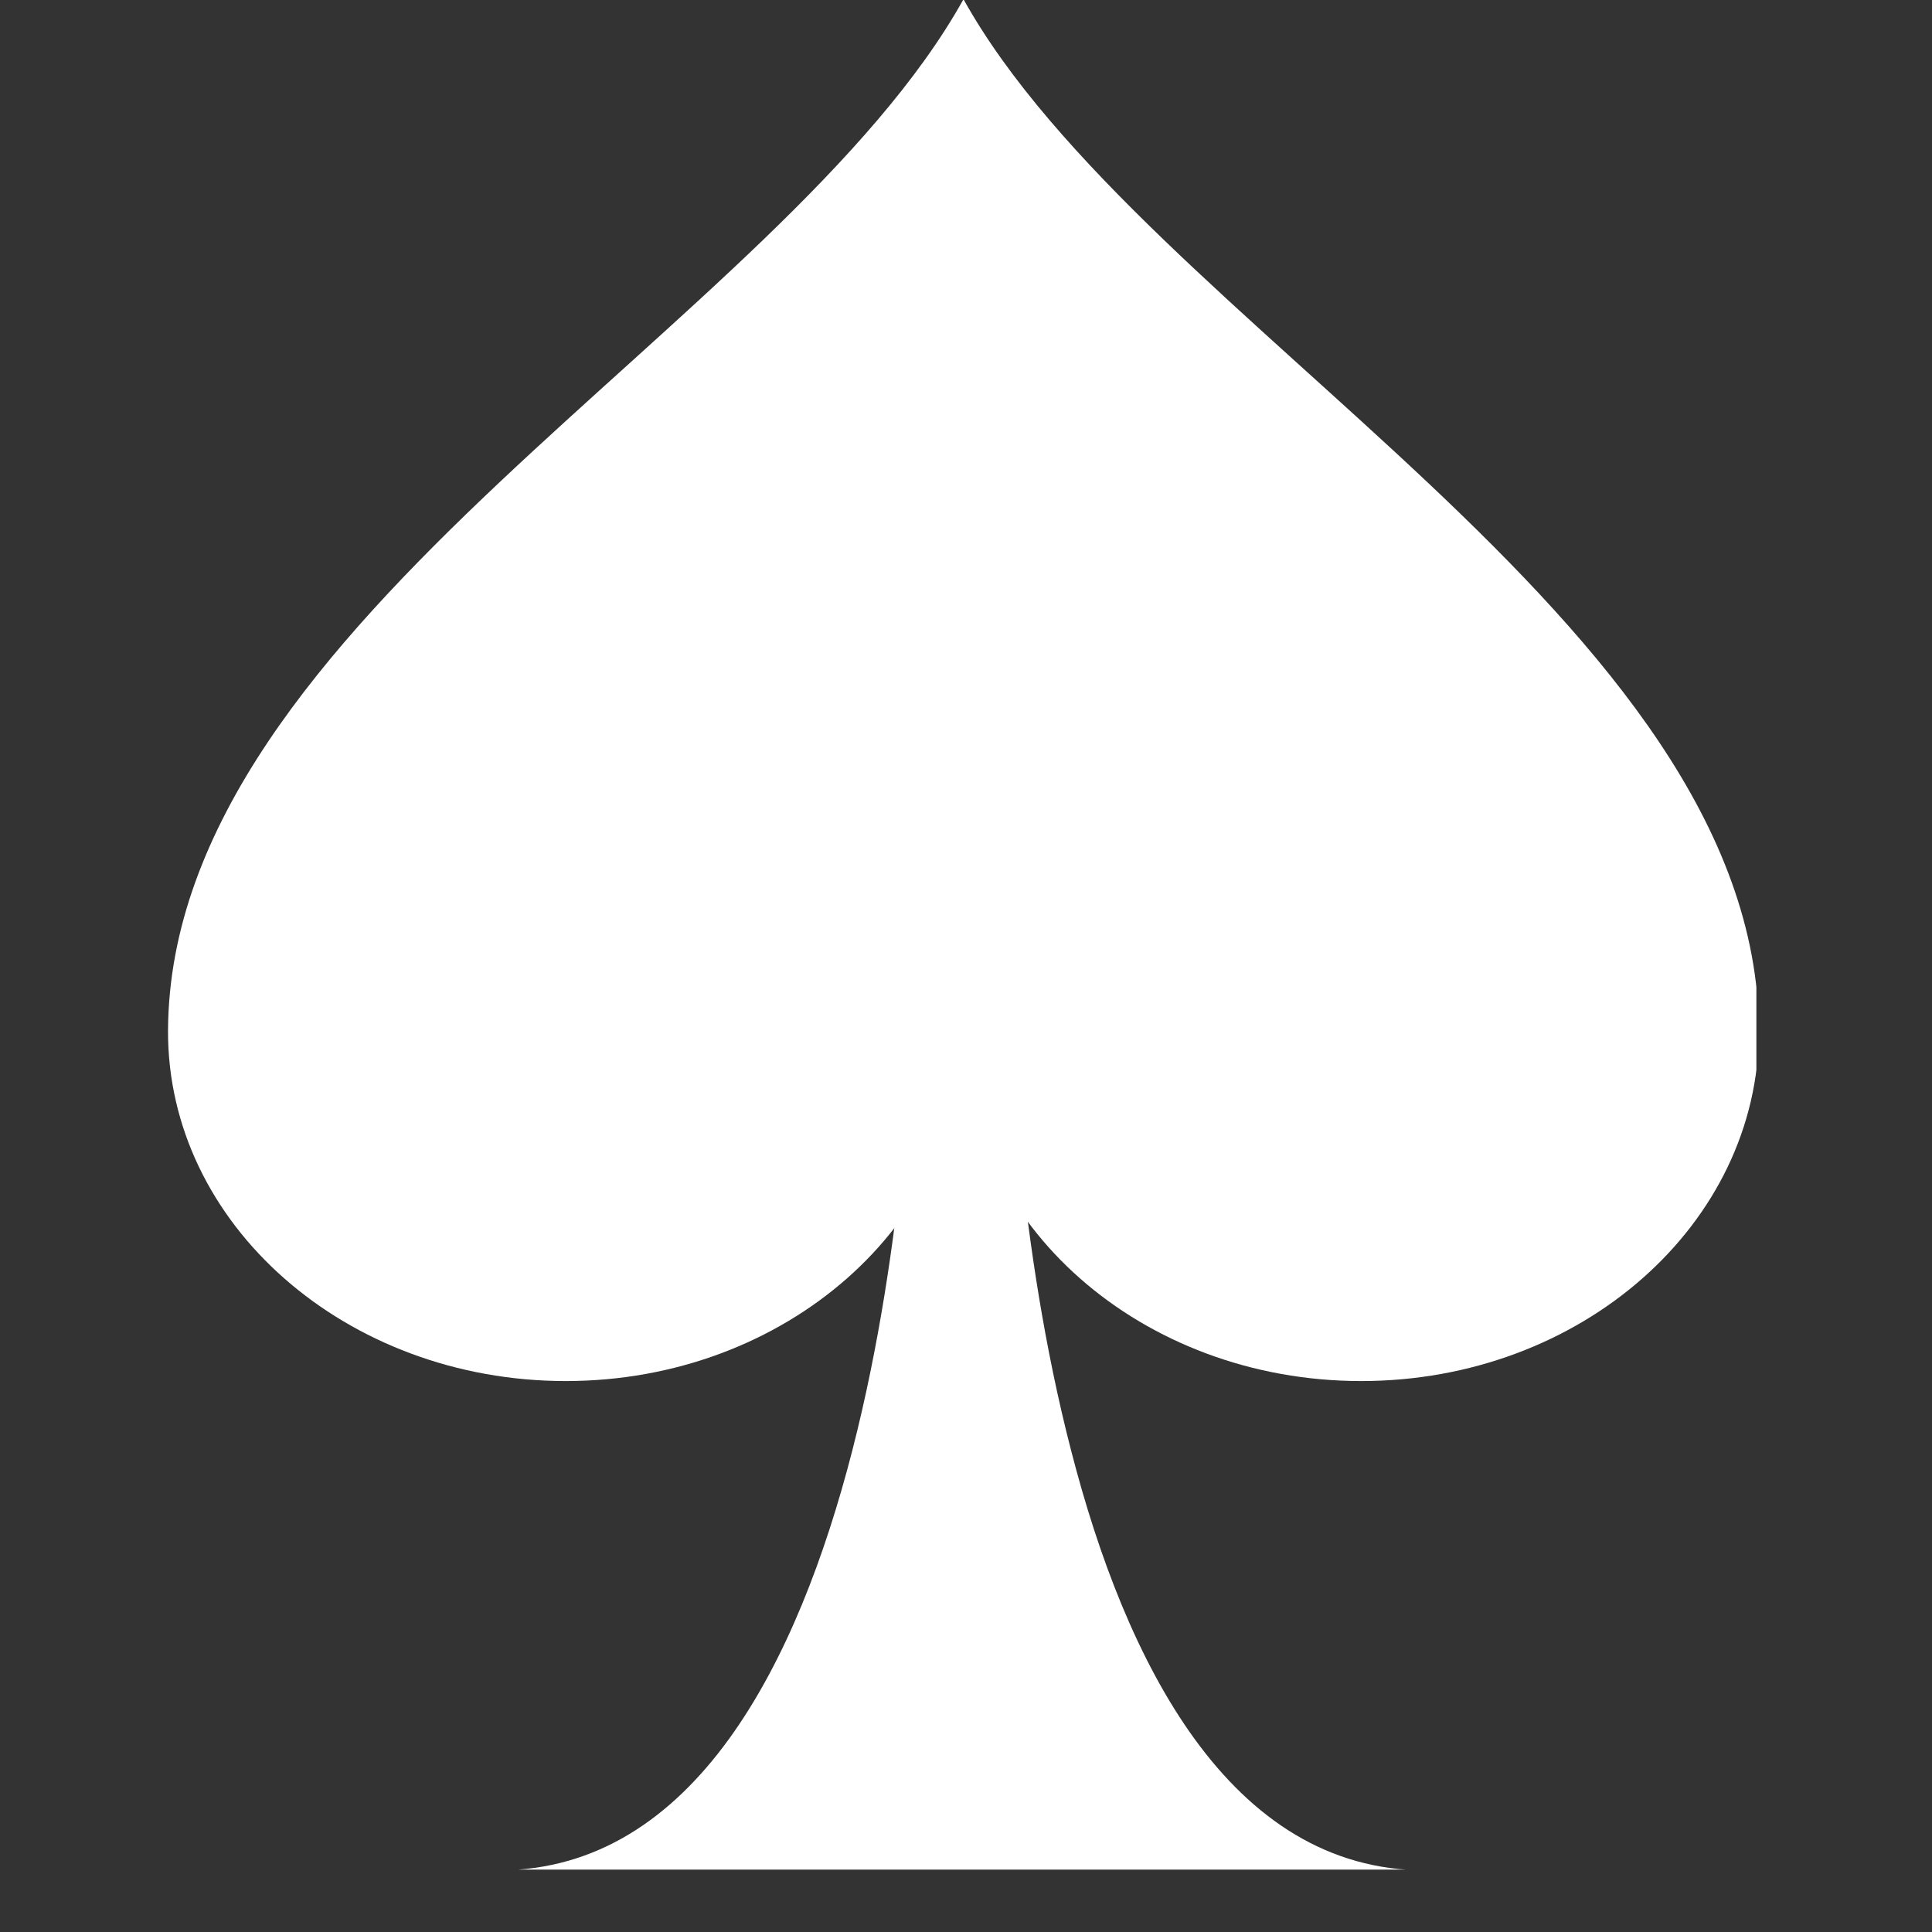
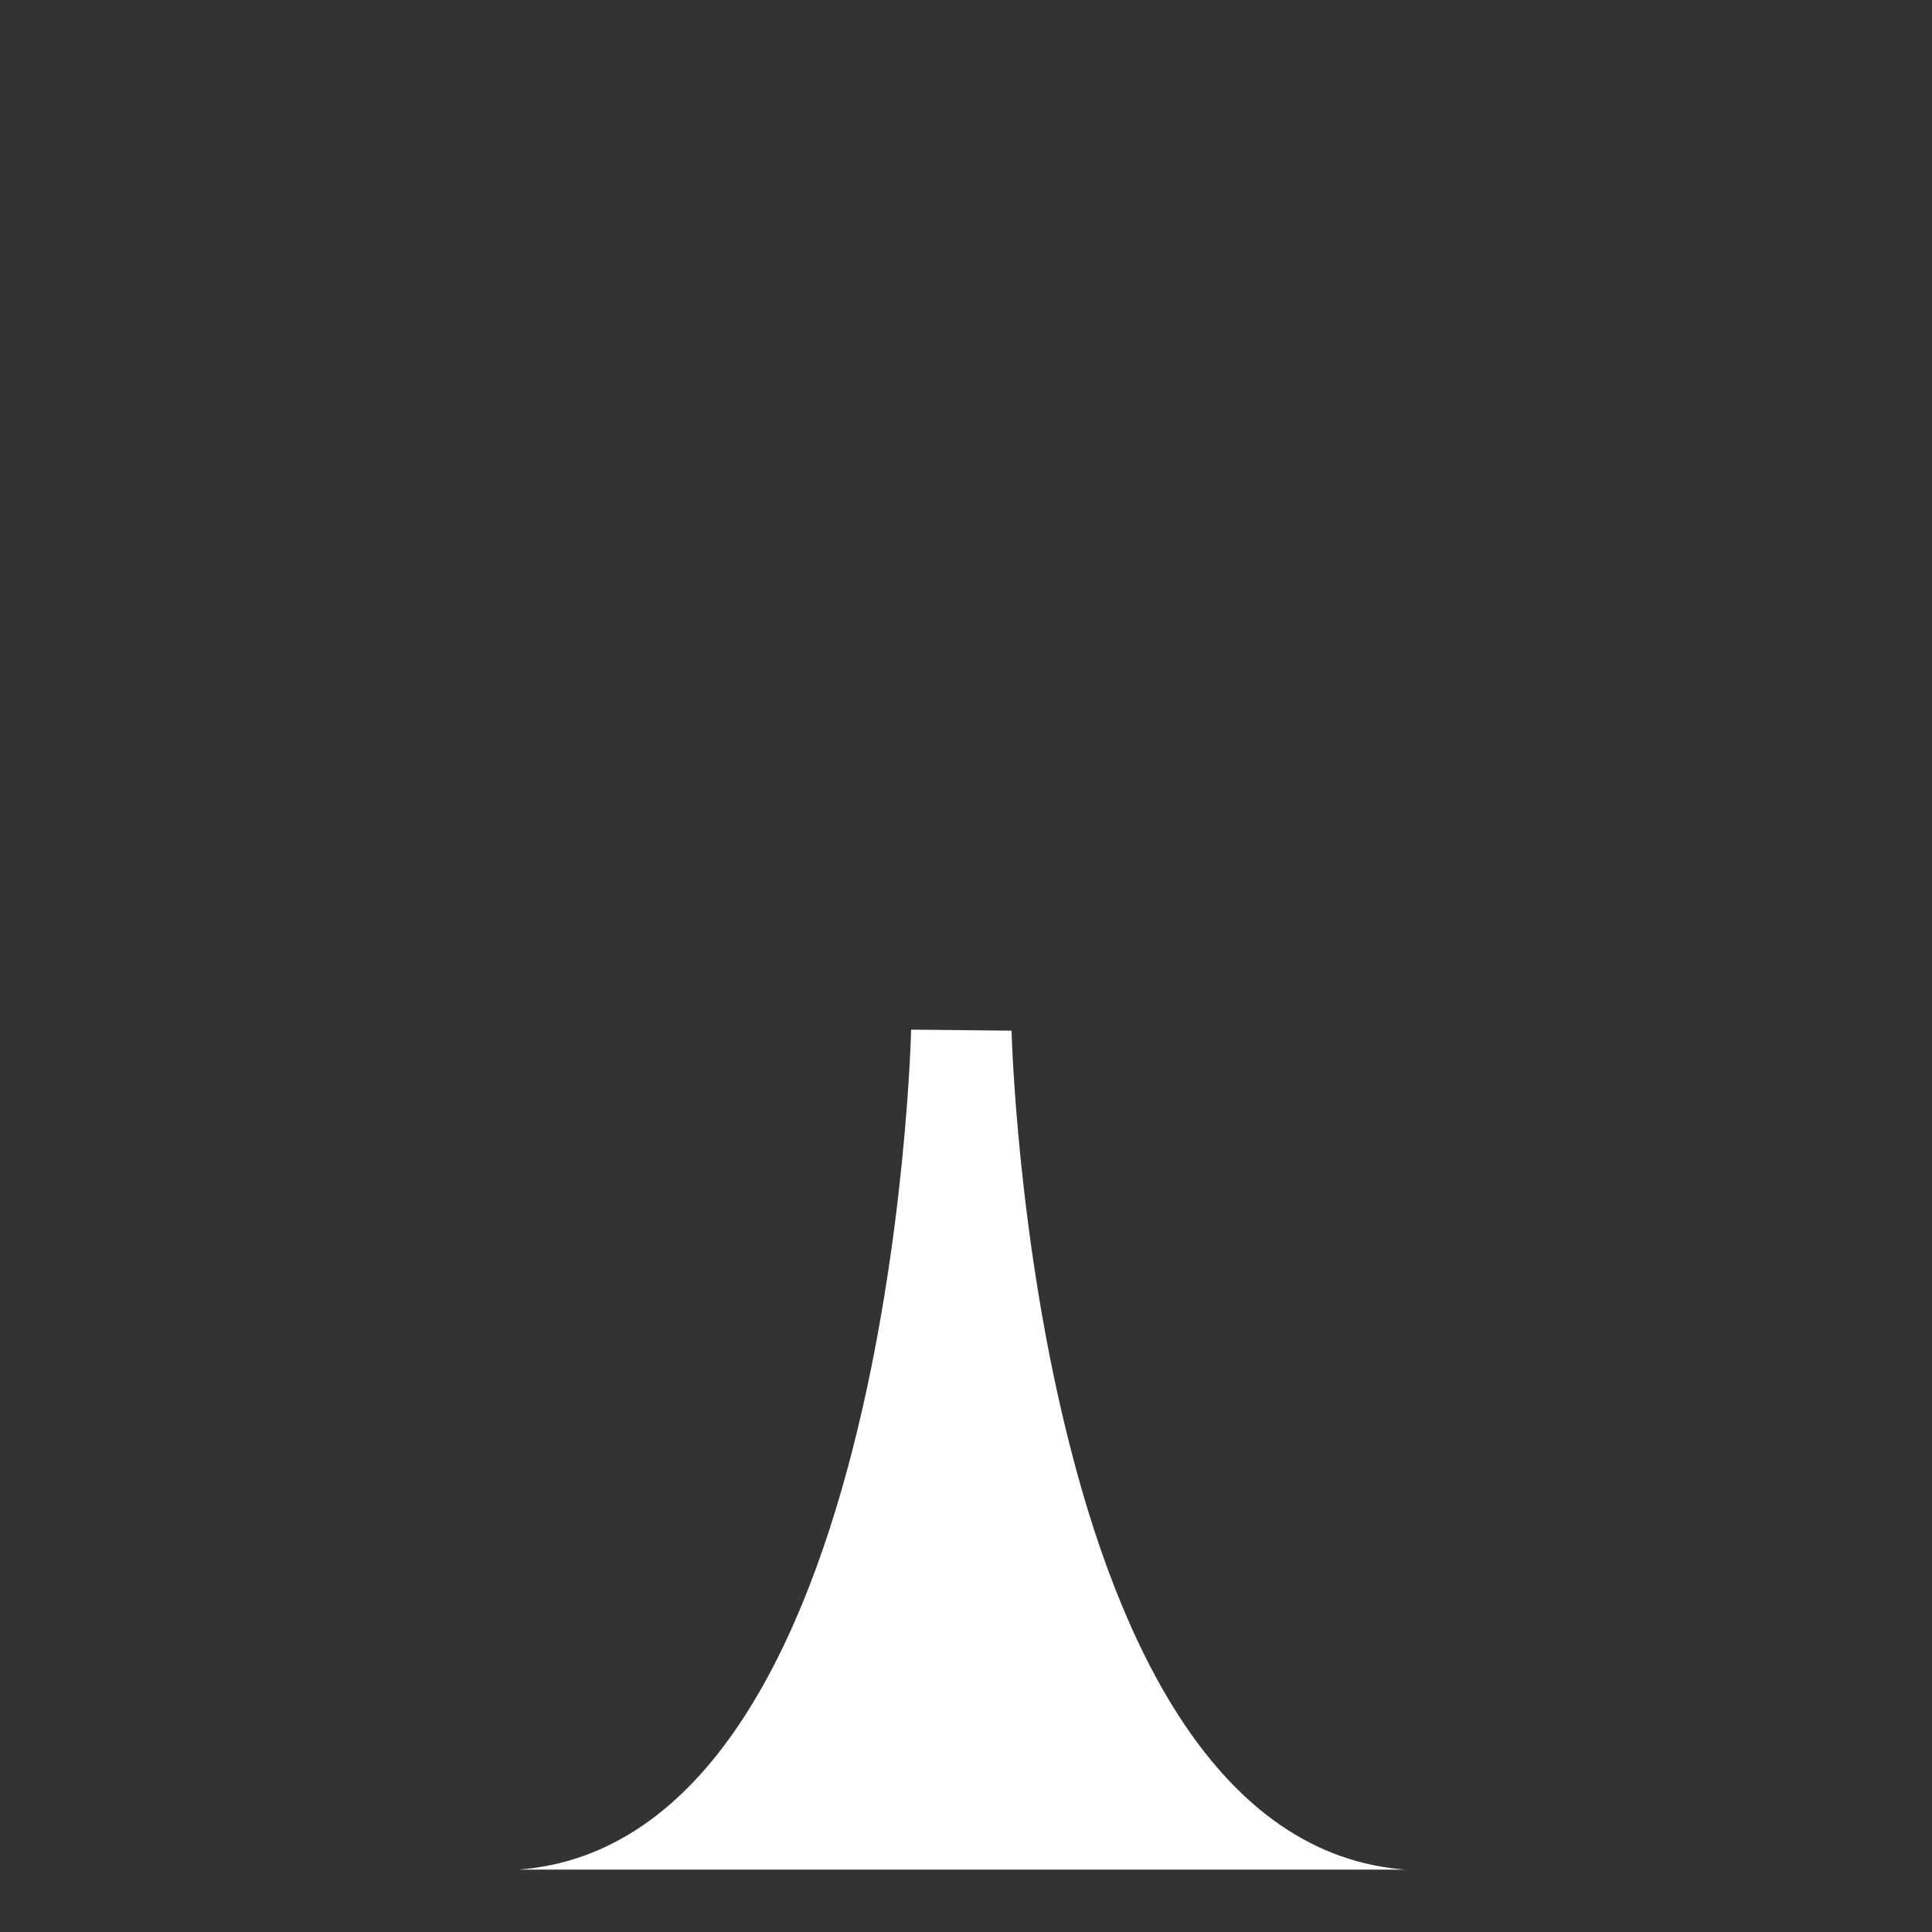
<svg xmlns="http://www.w3.org/2000/svg" width="40" zoomAndPan="magnify" viewBox="0 0 30 30" height="40" preserveAspectRatio="xMidYMid meet" version="1.0">
  <rect x="0" y="0" width="30" height="30" fill="#333333" stroke="none" />
  <defs>
    <clipPath id="5fd7fc7a14">
      <path d="M 7 15 L 23 15 L 23 29.031 L 7 29.031 Z M 7 15 " clip-rule="nonzero" />
    </clipPath>
    <clipPath id="d0c7231a6e">
-       <path d="M 2.594 0 L 27.273 0 L 27.273 22 L 2.594 22 Z M 2.594 0 " clip-rule="nonzero" />
-     </clipPath>
+       </clipPath>
  </defs>
  <g clip-path="url(#5fd7fc7a14)">
    <path fill="#ffffff" d="M 22.141 29.043 C 19.082 29.047 17.473 25.789 16.633 22.527 C 15.789 19.27 15.707 16.004 15.707 16.004 L 14.148 15.988 C 14.148 15.988 13.855 29.035 7.742 29.043 L 22.141 29.047 Z M 22.141 29.043 " fill-opacity="1" fill-rule="nonzero" />
  </g>
  <g clip-path="url(#d0c7231a6e)">
-     <path fill="#ffffff" d="M 27.312 16.004 C 27.285 9.641 17.758 5.023 14.961 -0.012 C 12.164 5.023 2.637 9.641 2.609 16.004 C 2.598 19.008 5.375 21.445 8.785 21.445 C 12.195 21.445 14.961 19.008 14.961 16.004 C 14.961 19.008 17.727 21.445 21.137 21.445 C 24.547 21.445 27.312 19.008 27.312 16.004 Z M 27.312 16.004 " fill-opacity="1" fill-rule="nonzero" />
-   </g>
+     </g>
</svg>